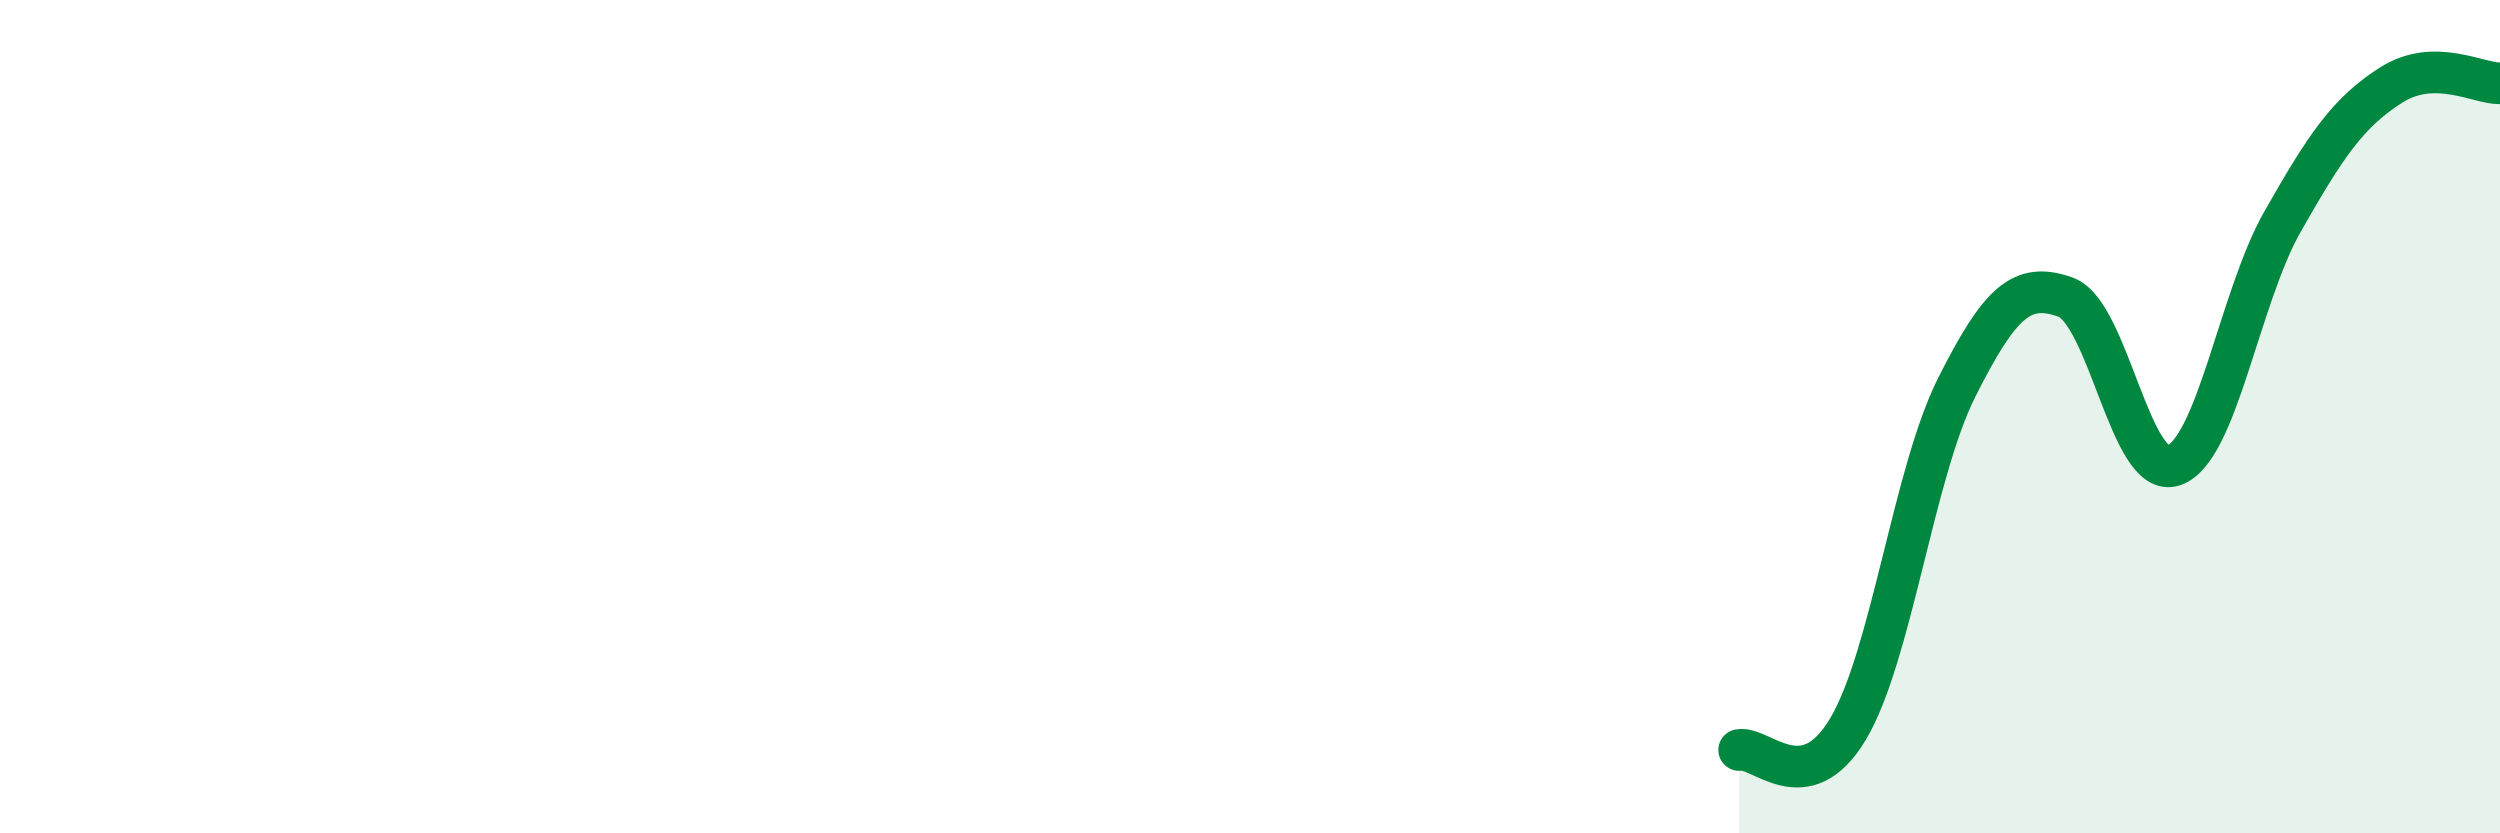
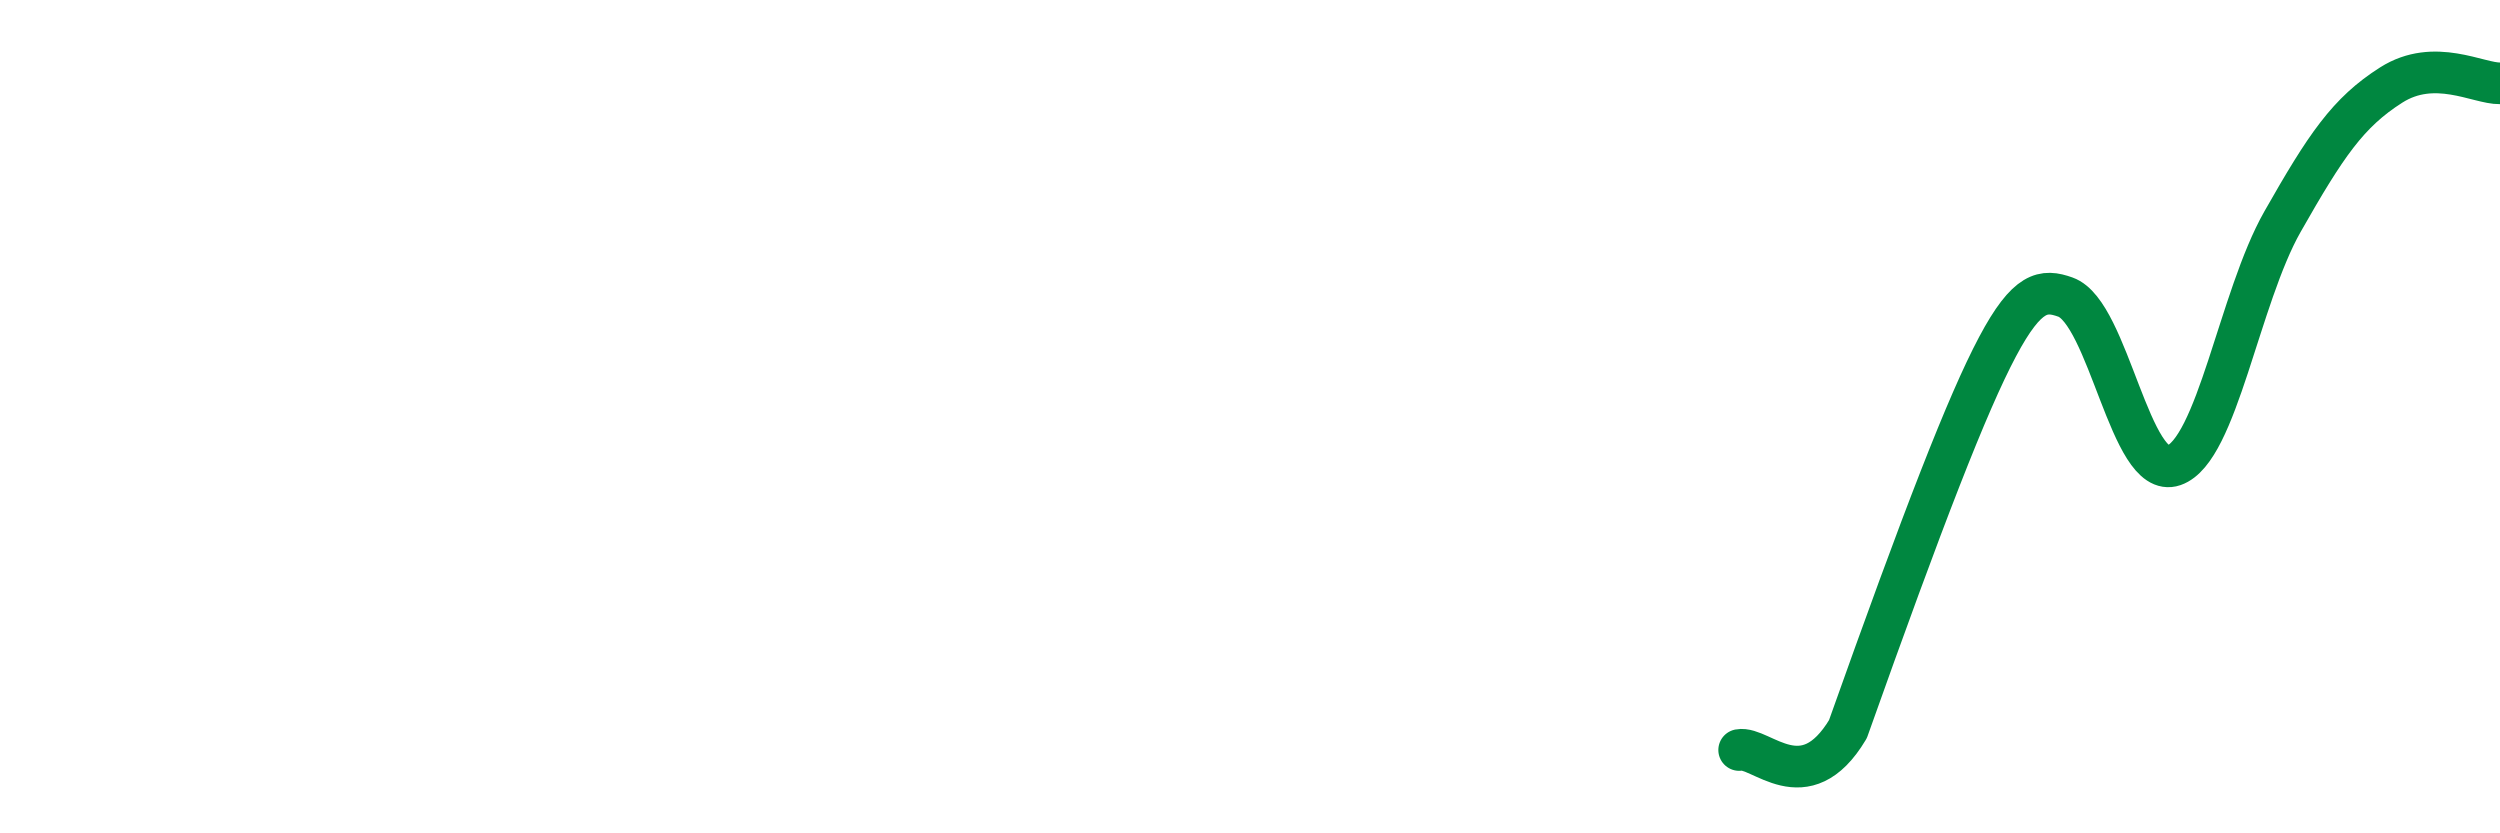
<svg xmlns="http://www.w3.org/2000/svg" width="60" height="20" viewBox="0 0 60 20">
-   <path d="M 41.74,18 C 42.26,17.9 43.31,19.24 44.35,17.5 C 45.39,15.76 45.92,11.37 46.96,9.3 C 48,7.23 48.53,6.76 49.57,7.13 C 50.61,7.5 51.13,11.53 52.17,11.17 C 53.21,10.81 53.74,7.15 54.78,5.32 C 55.82,3.49 56.35,2.7 57.39,2.04 C 58.43,1.38 59.48,2.01 60,2L60 20L41.74 20Z" fill="#008740" opacity="0.1" stroke-linecap="round" stroke-linejoin="round" />
-   <path d="M 41.74,18 C 42.26,17.9 43.31,19.24 44.35,17.5 C 45.39,15.76 45.92,11.37 46.96,9.3 C 48,7.23 48.53,6.76 49.57,7.13 C 50.61,7.5 51.13,11.53 52.17,11.17 C 53.21,10.81 53.74,7.15 54.78,5.32 C 55.82,3.49 56.35,2.7 57.39,2.04 C 58.43,1.38 59.48,2.01 60,2" stroke="#008740" stroke-width="1" fill="none" stroke-linecap="round" stroke-linejoin="round" />
+   <path d="M 41.74,18 C 42.26,17.9 43.31,19.24 44.35,17.5 C 48,7.23 48.53,6.76 49.57,7.13 C 50.61,7.5 51.13,11.53 52.17,11.17 C 53.21,10.81 53.74,7.15 54.78,5.32 C 55.82,3.49 56.35,2.7 57.39,2.04 C 58.43,1.38 59.48,2.01 60,2" stroke="#008740" stroke-width="1" fill="none" stroke-linecap="round" stroke-linejoin="round" />
</svg>